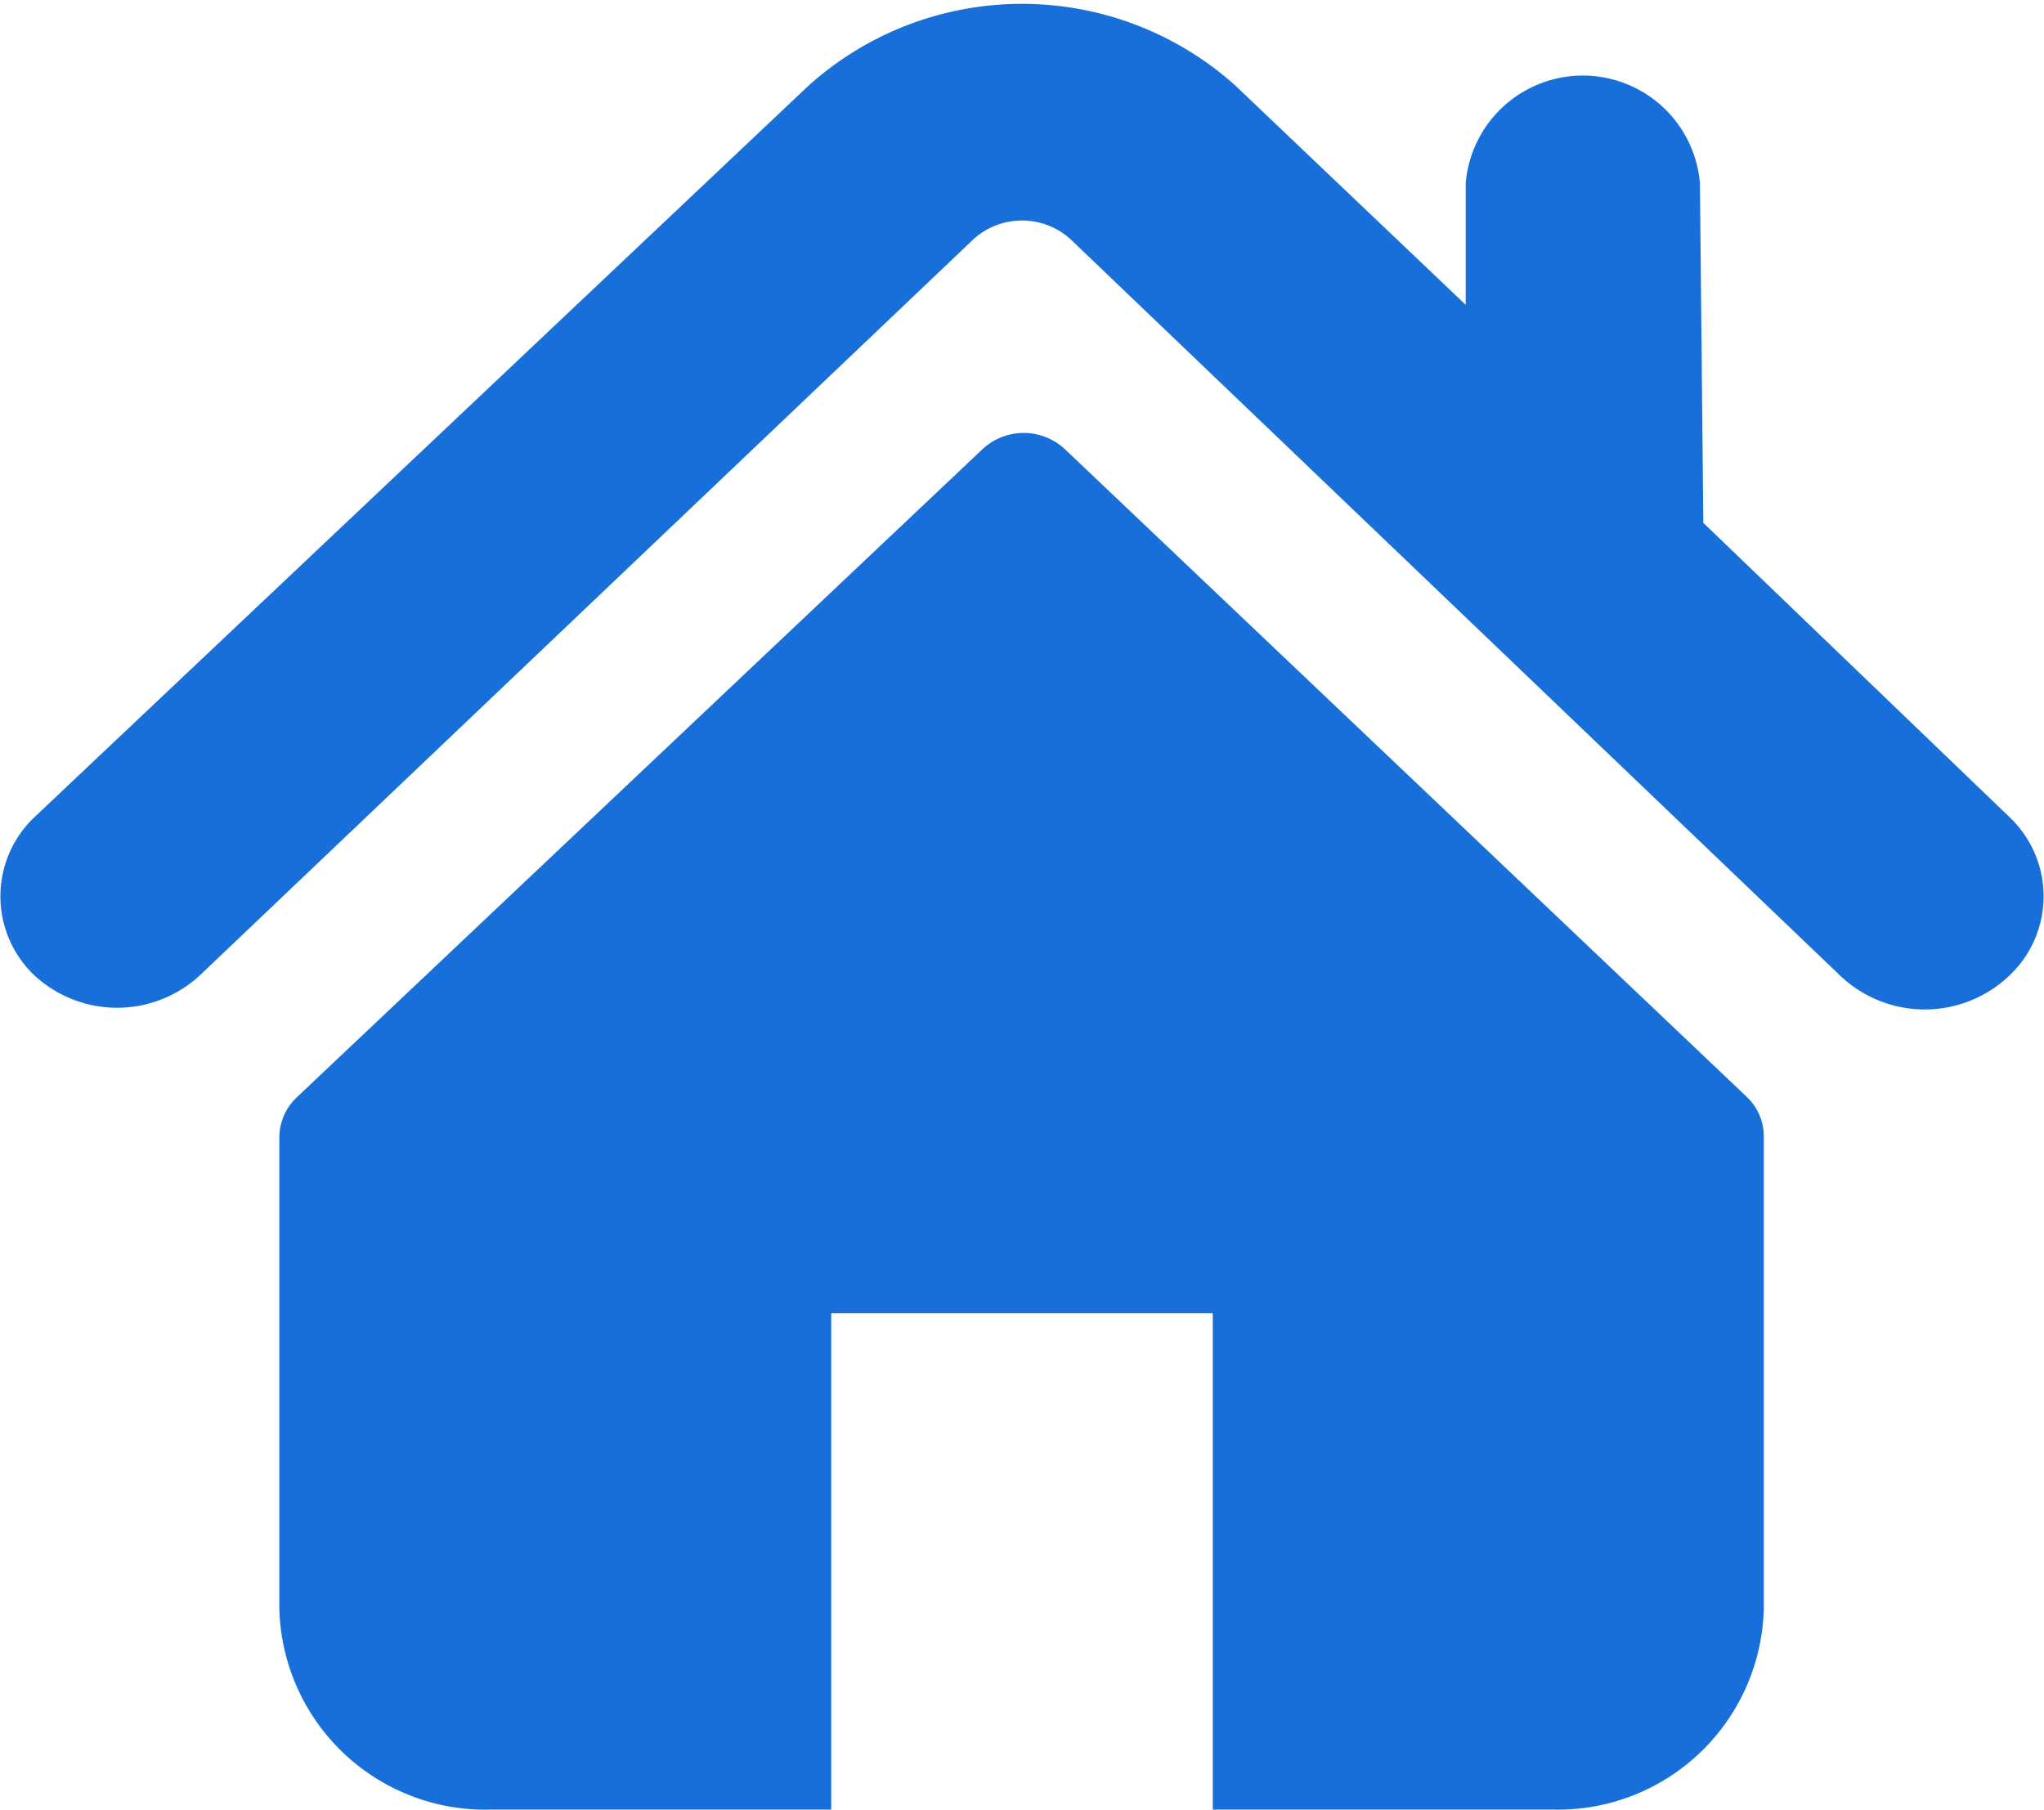
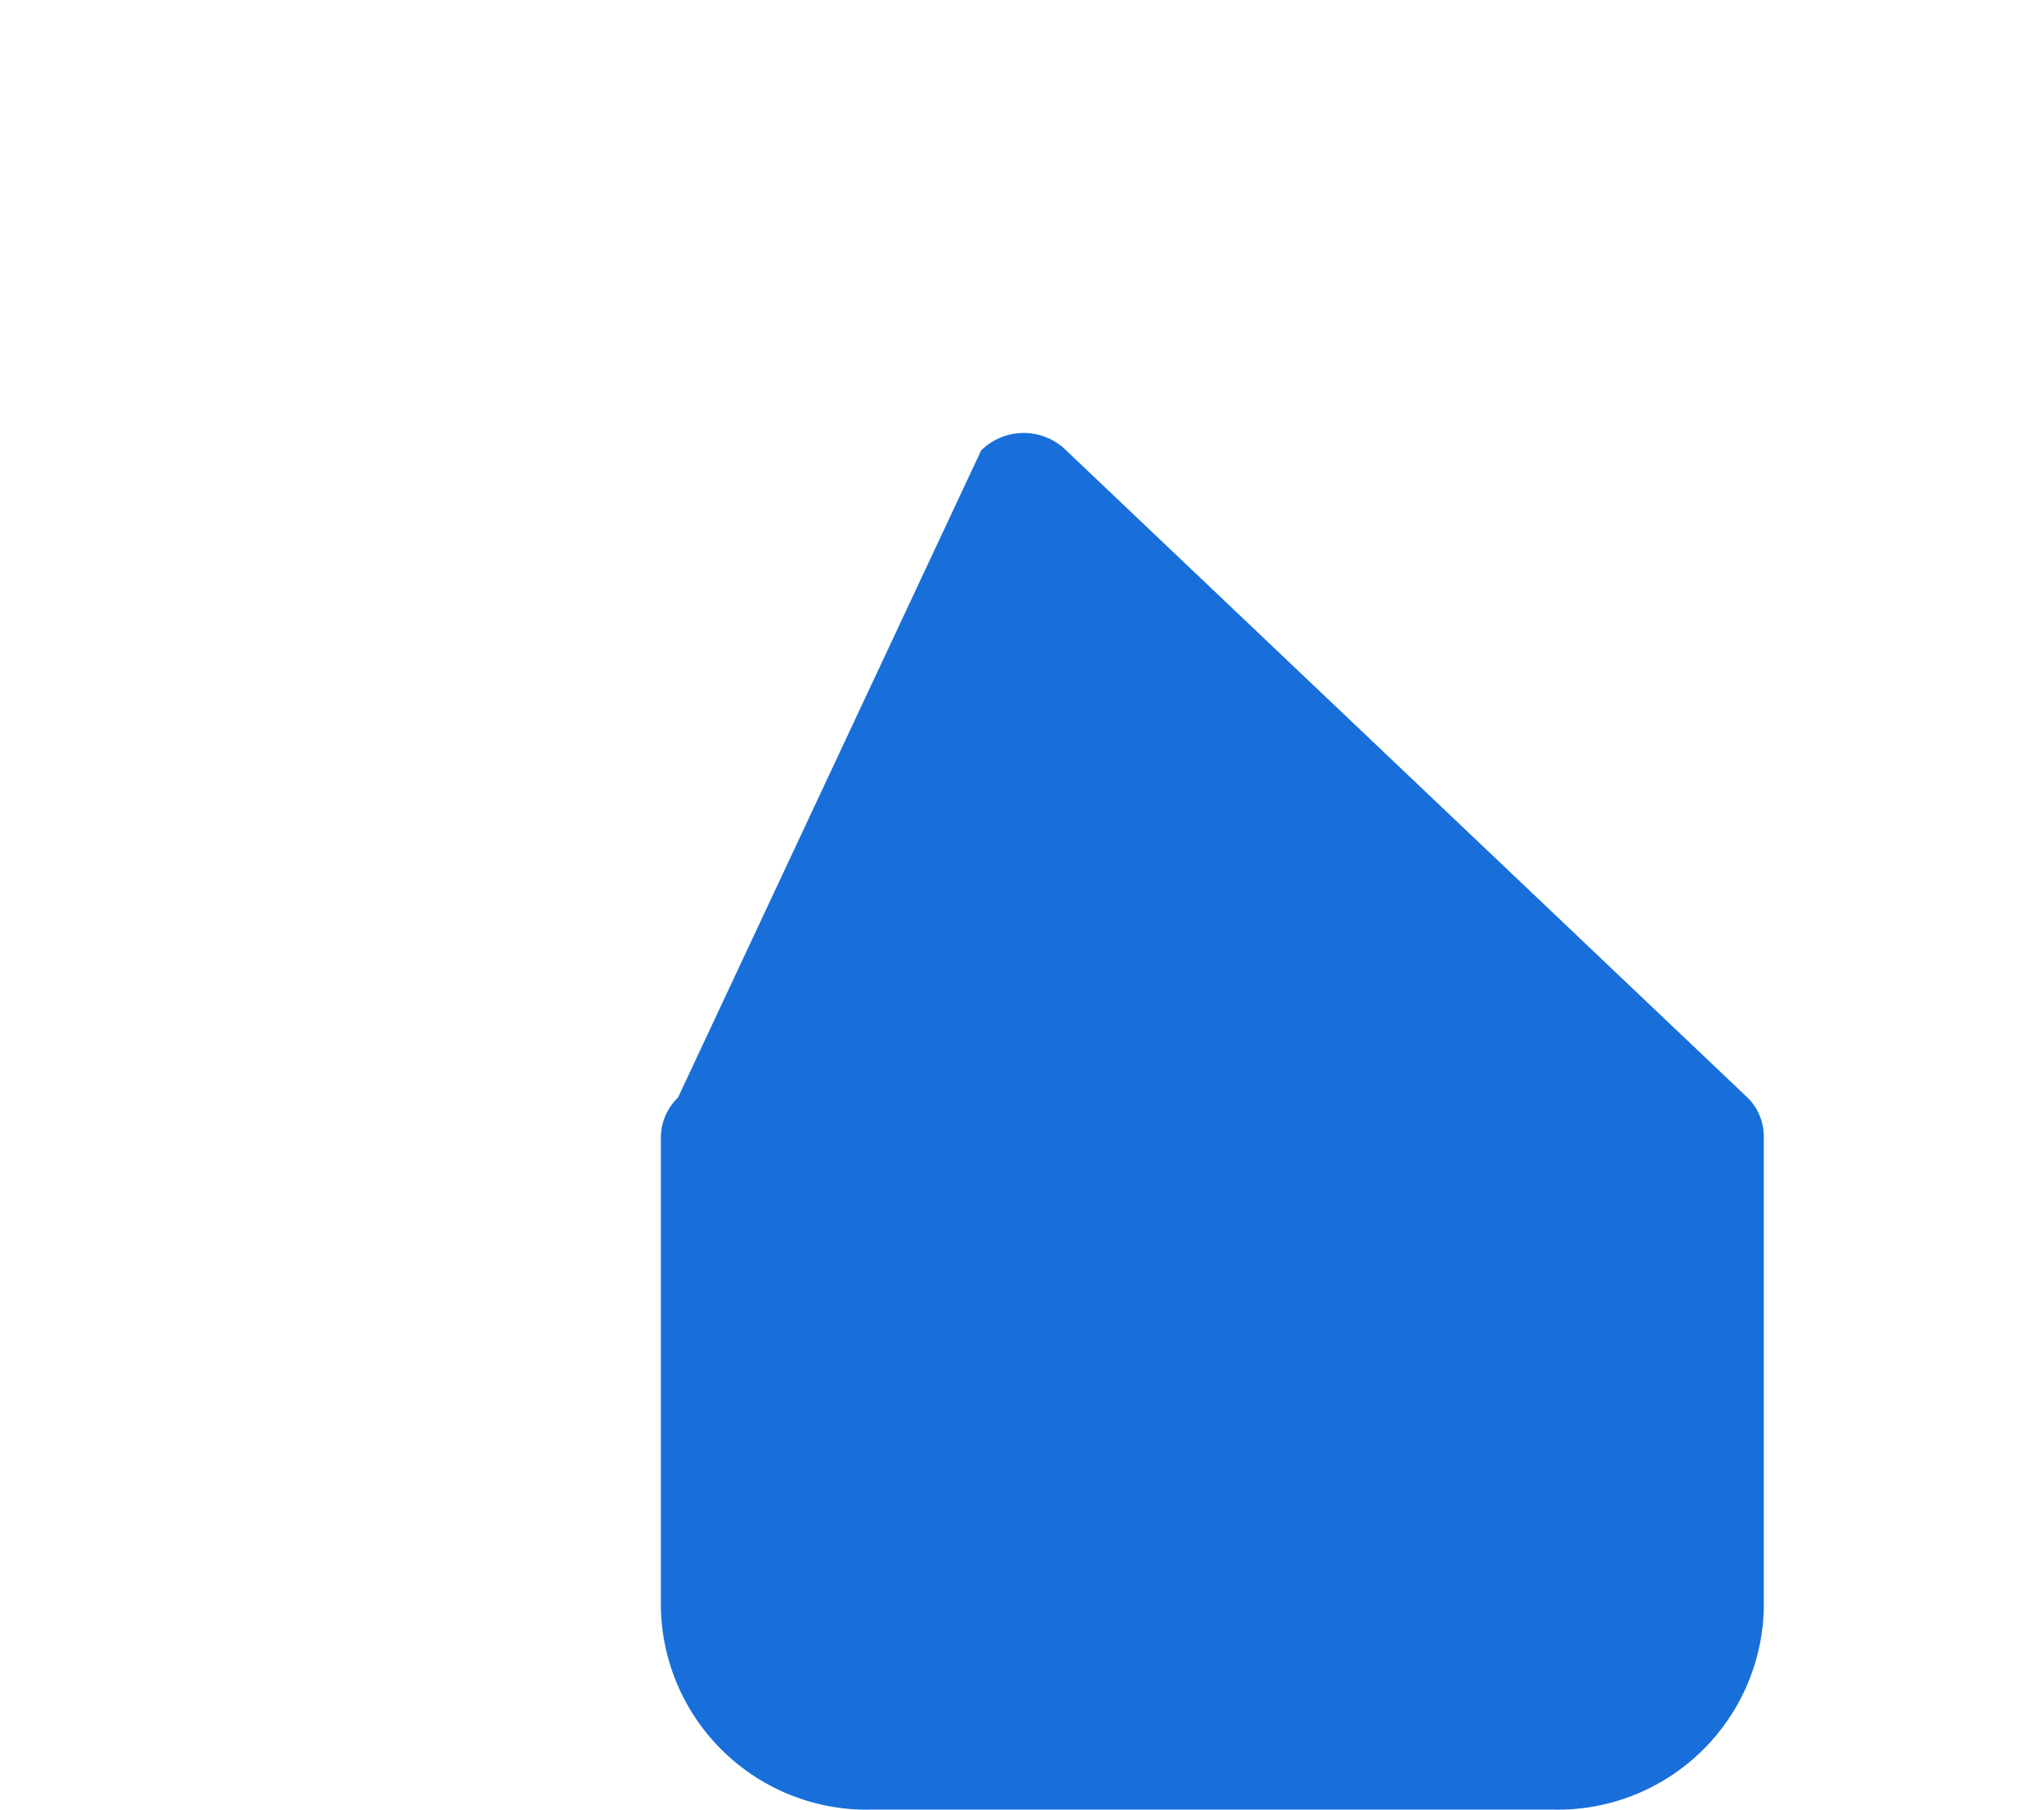
<svg xmlns="http://www.w3.org/2000/svg" id="Слой_1" data-name="Слой 1" viewBox="0 0 24 21.25">
  <defs>
    <style>.cls-1{fill:#186fda;}</style>
  </defs>
  <title>1desktop-dropdown</title>
-   <path class="cls-1" d="M20,6.14,23.6,9.6a1.28,1.28,0,0,1,0,1.85,1.44,1.44,0,0,1-2,0L12.56,2.8a.85.85,0,0,0-1.12,0L2.35,11.45a1.43,1.43,0,0,1-1.95,0A1.28,1.28,0,0,1,.4,9.6L9.5,1a3.75,3.75,0,0,1,5,0l2.71,2.58V2.15a1.38,1.38,0,0,1,2.75,0Z" transform="translate(0 0)" />
-   <path class="cls-1" d="M11.52,5.29a.71.71,0,0,1,1,0l8,7.6a.64.64,0,0,1,.19.46v5.54a2.42,2.42,0,0,1-2.47,2.36h-4V15.42H9.76v5.83h-4a2.42,2.42,0,0,1-2.48-2.36V13.35a.65.65,0,0,1,.2-.46Z" transform="translate(0 0)" />
+   <path class="cls-1" d="M11.52,5.29a.71.71,0,0,1,1,0l8,7.6a.64.64,0,0,1,.19.46v5.54a2.42,2.42,0,0,1-2.47,2.36h-4V15.42v5.83h-4a2.42,2.42,0,0,1-2.48-2.36V13.35a.65.65,0,0,1,.2-.46Z" transform="translate(0 0)" />
</svg>